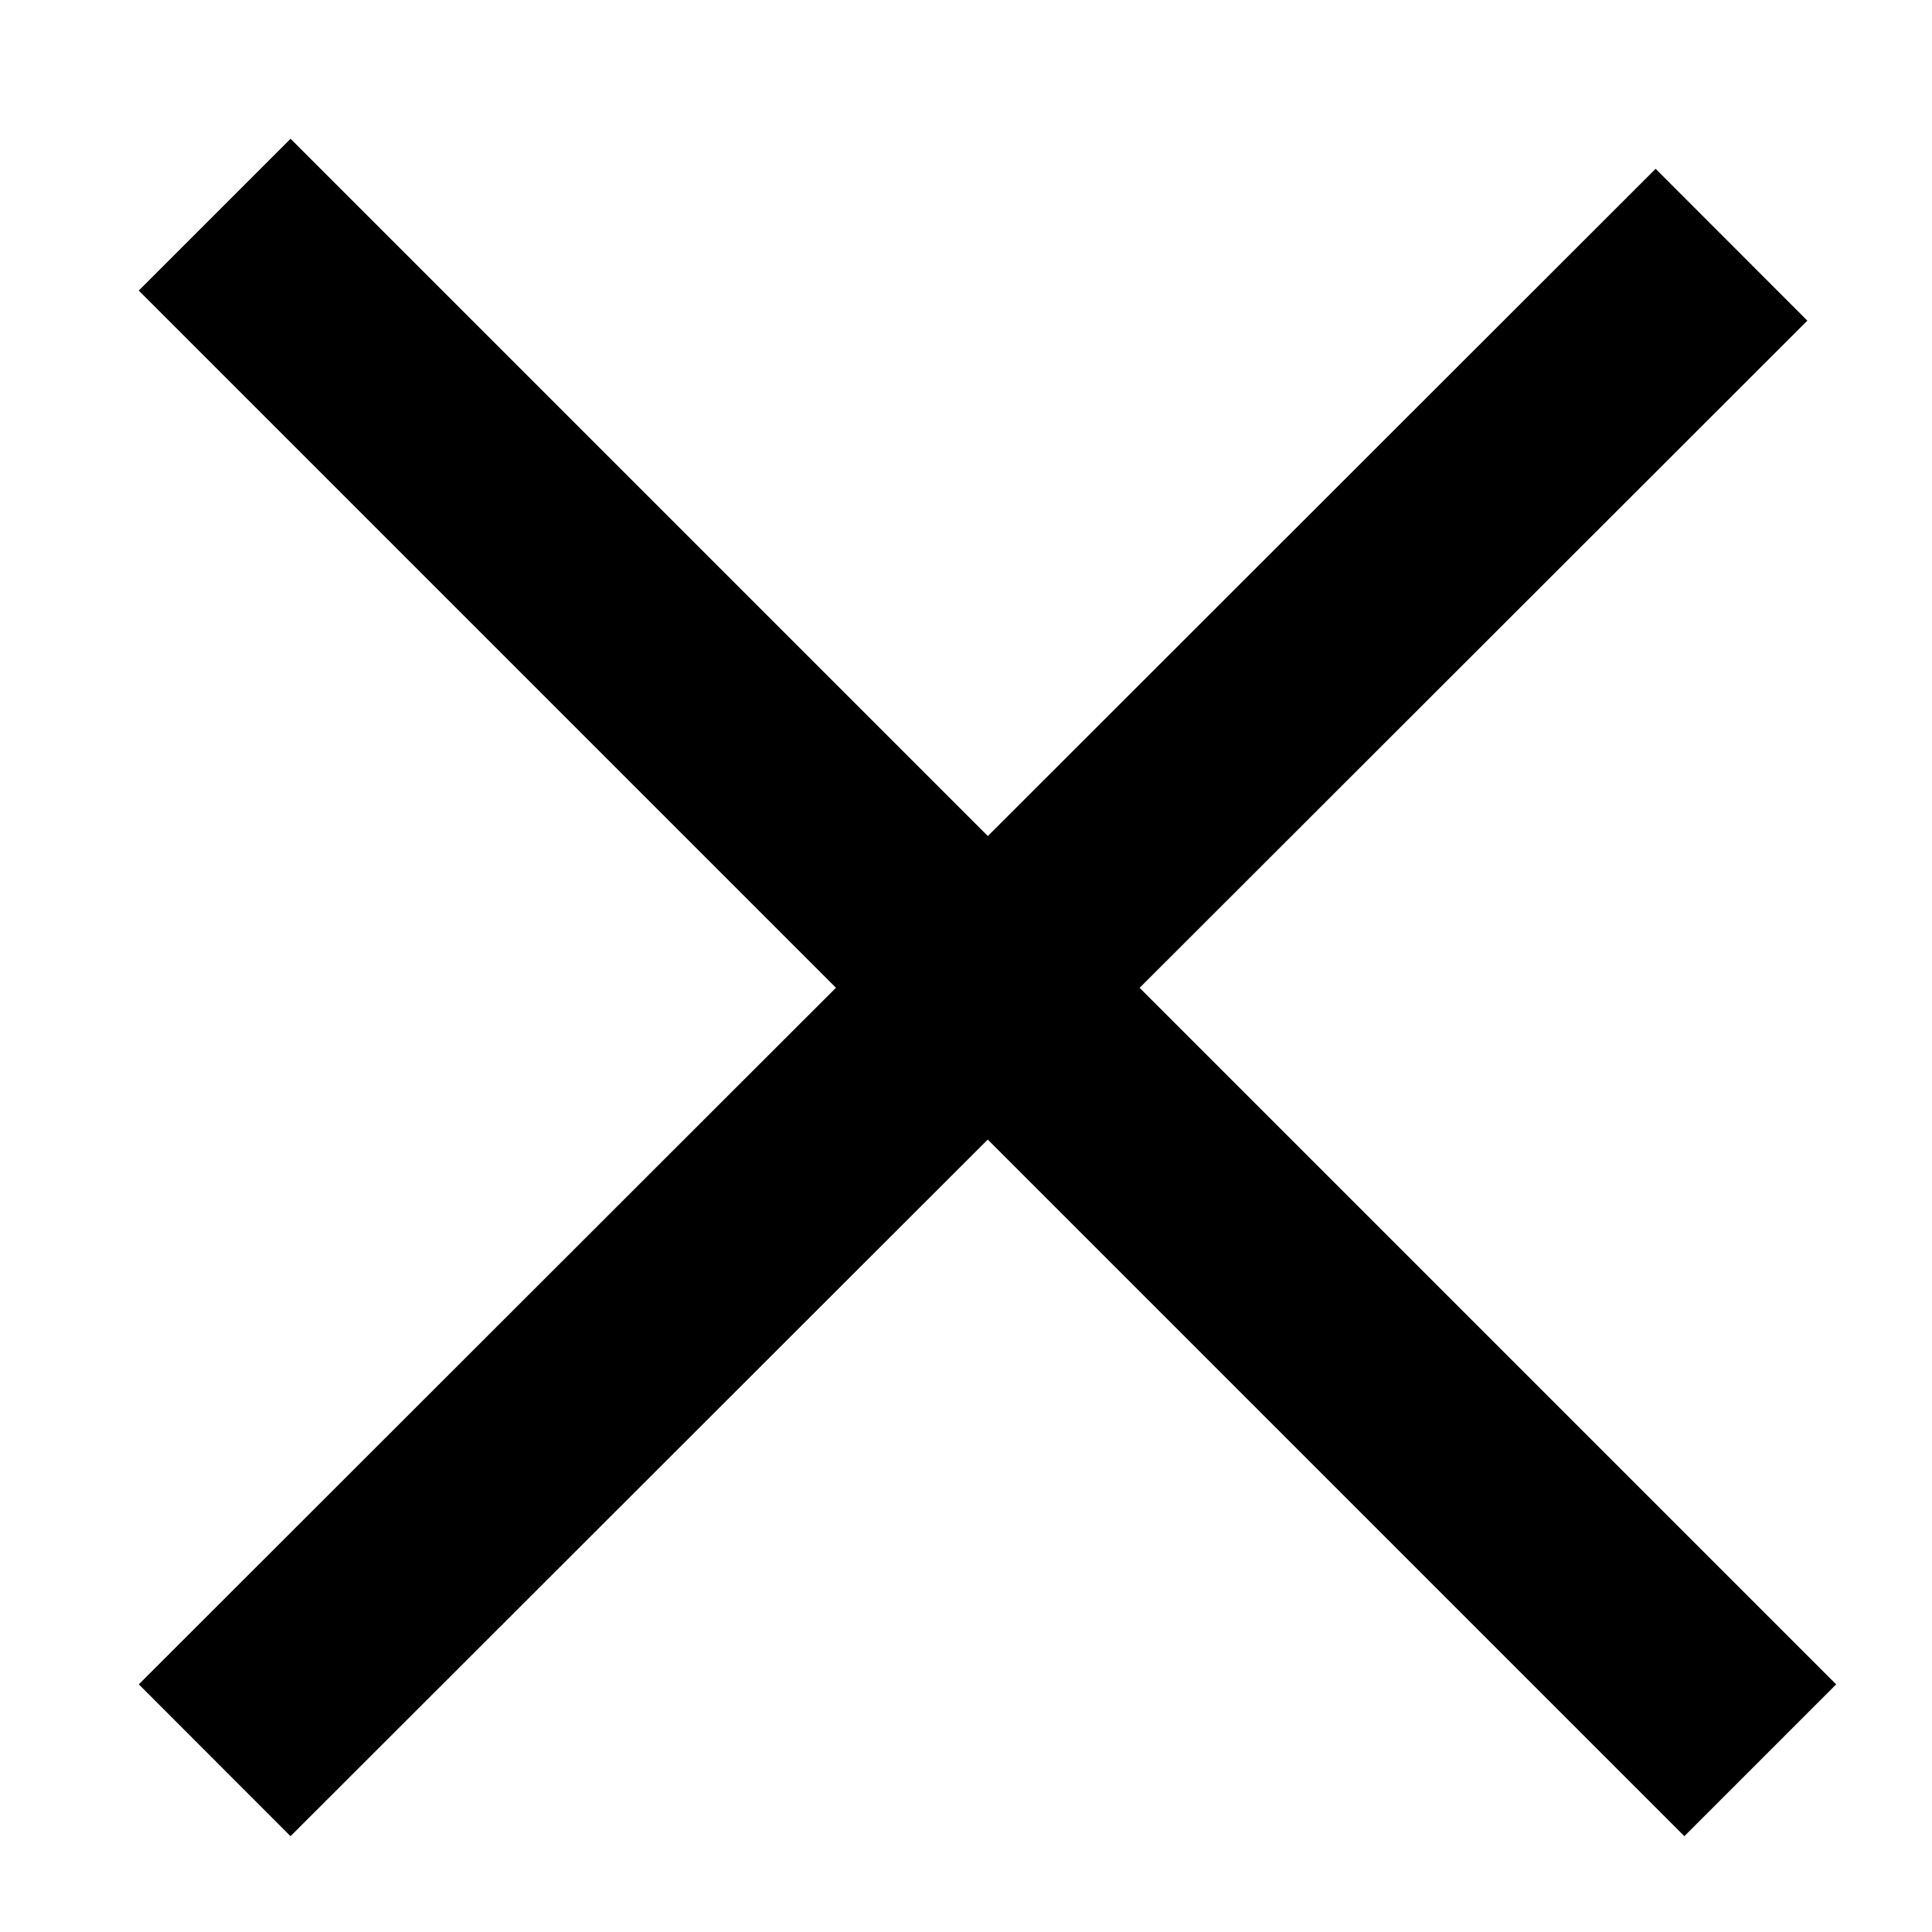
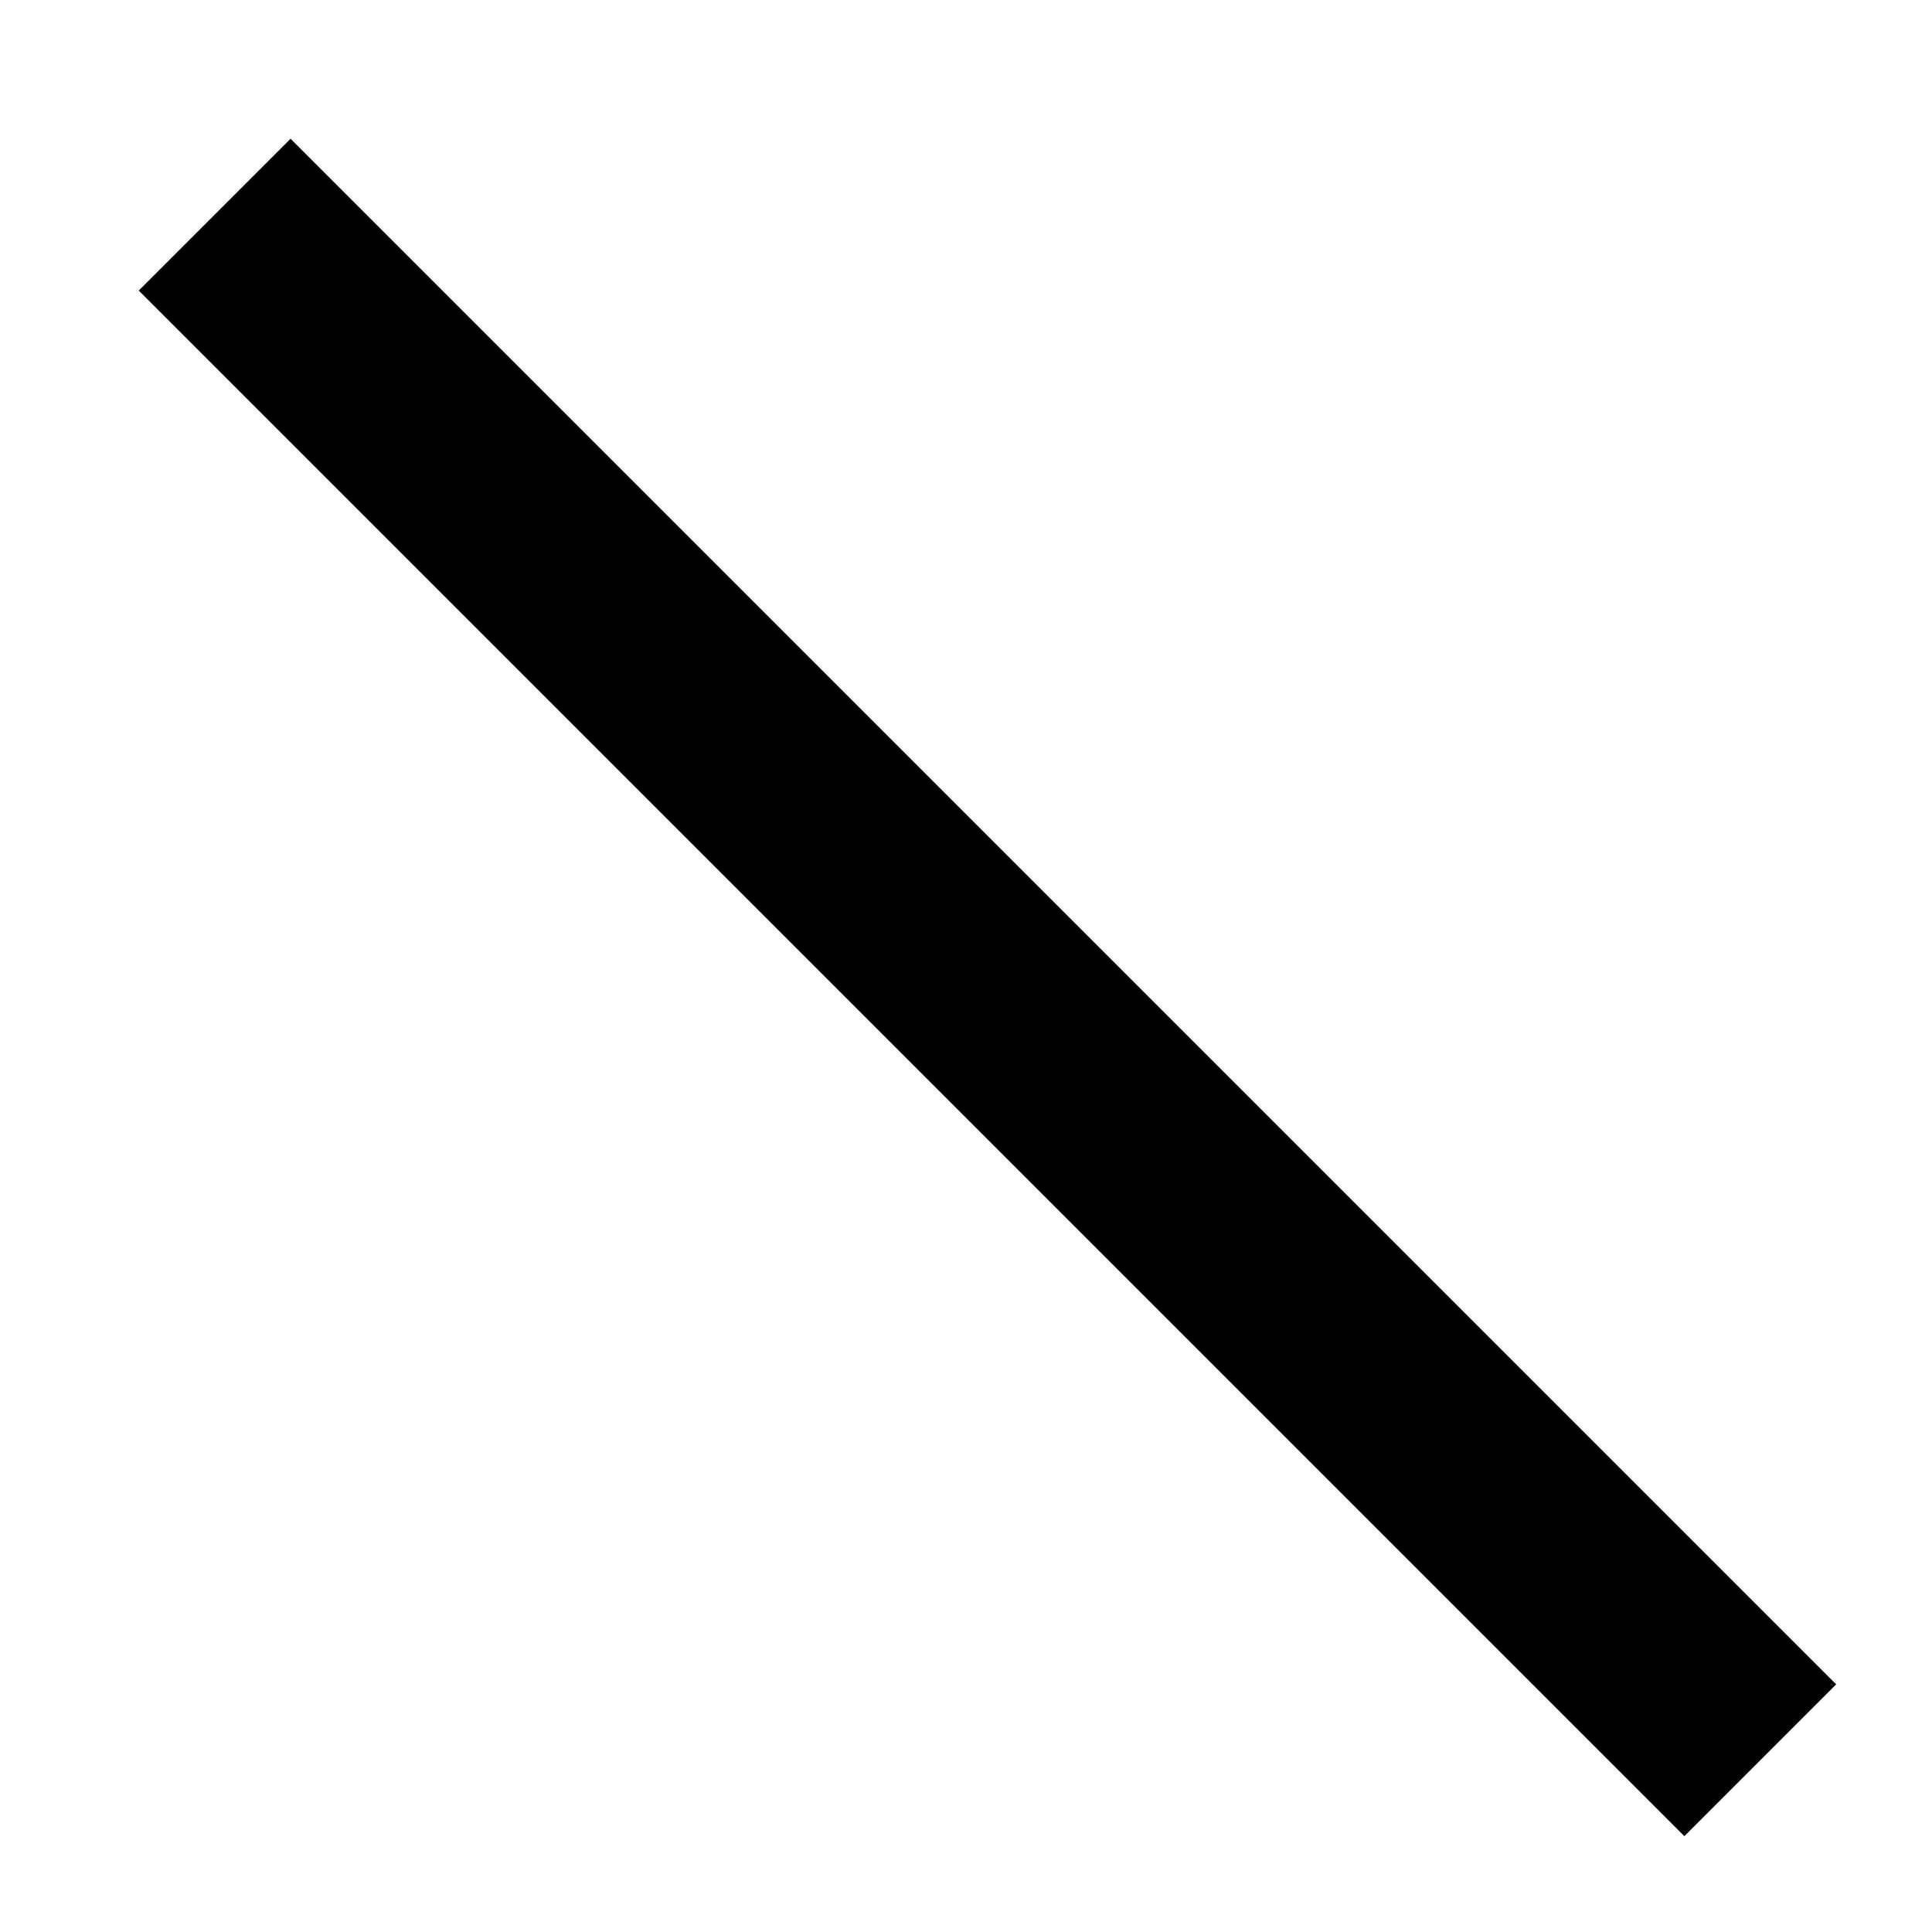
<svg xmlns="http://www.w3.org/2000/svg" viewBox="0 0 9 9" version="1.1">
  <g id="Diseño-V2-(Feedback)" stroke="none" stroke-width="1" fill="none" fill-rule="evenodd">
    <g id="01.2_Home_Filtros" transform="translate(-448, -186)" stroke="currentColor">
      <g id="Group-5" transform="translate(56, 129)">
        <g id="Group-4-Copy-2" transform="translate(393, 58)">
          <line x1="0" y1="0" x2="7.2" y2="7.2" id="Path-2" />
-           <line x1="0.134" y1="0.14" x2="7.2" y2="7.2" id="Path-2-Copy" transform="translate(3.6, 3.6) scale(-1, 1) translate(-3.6, -3.6) " />
        </g>
      </g>
    </g>
  </g>
</svg>